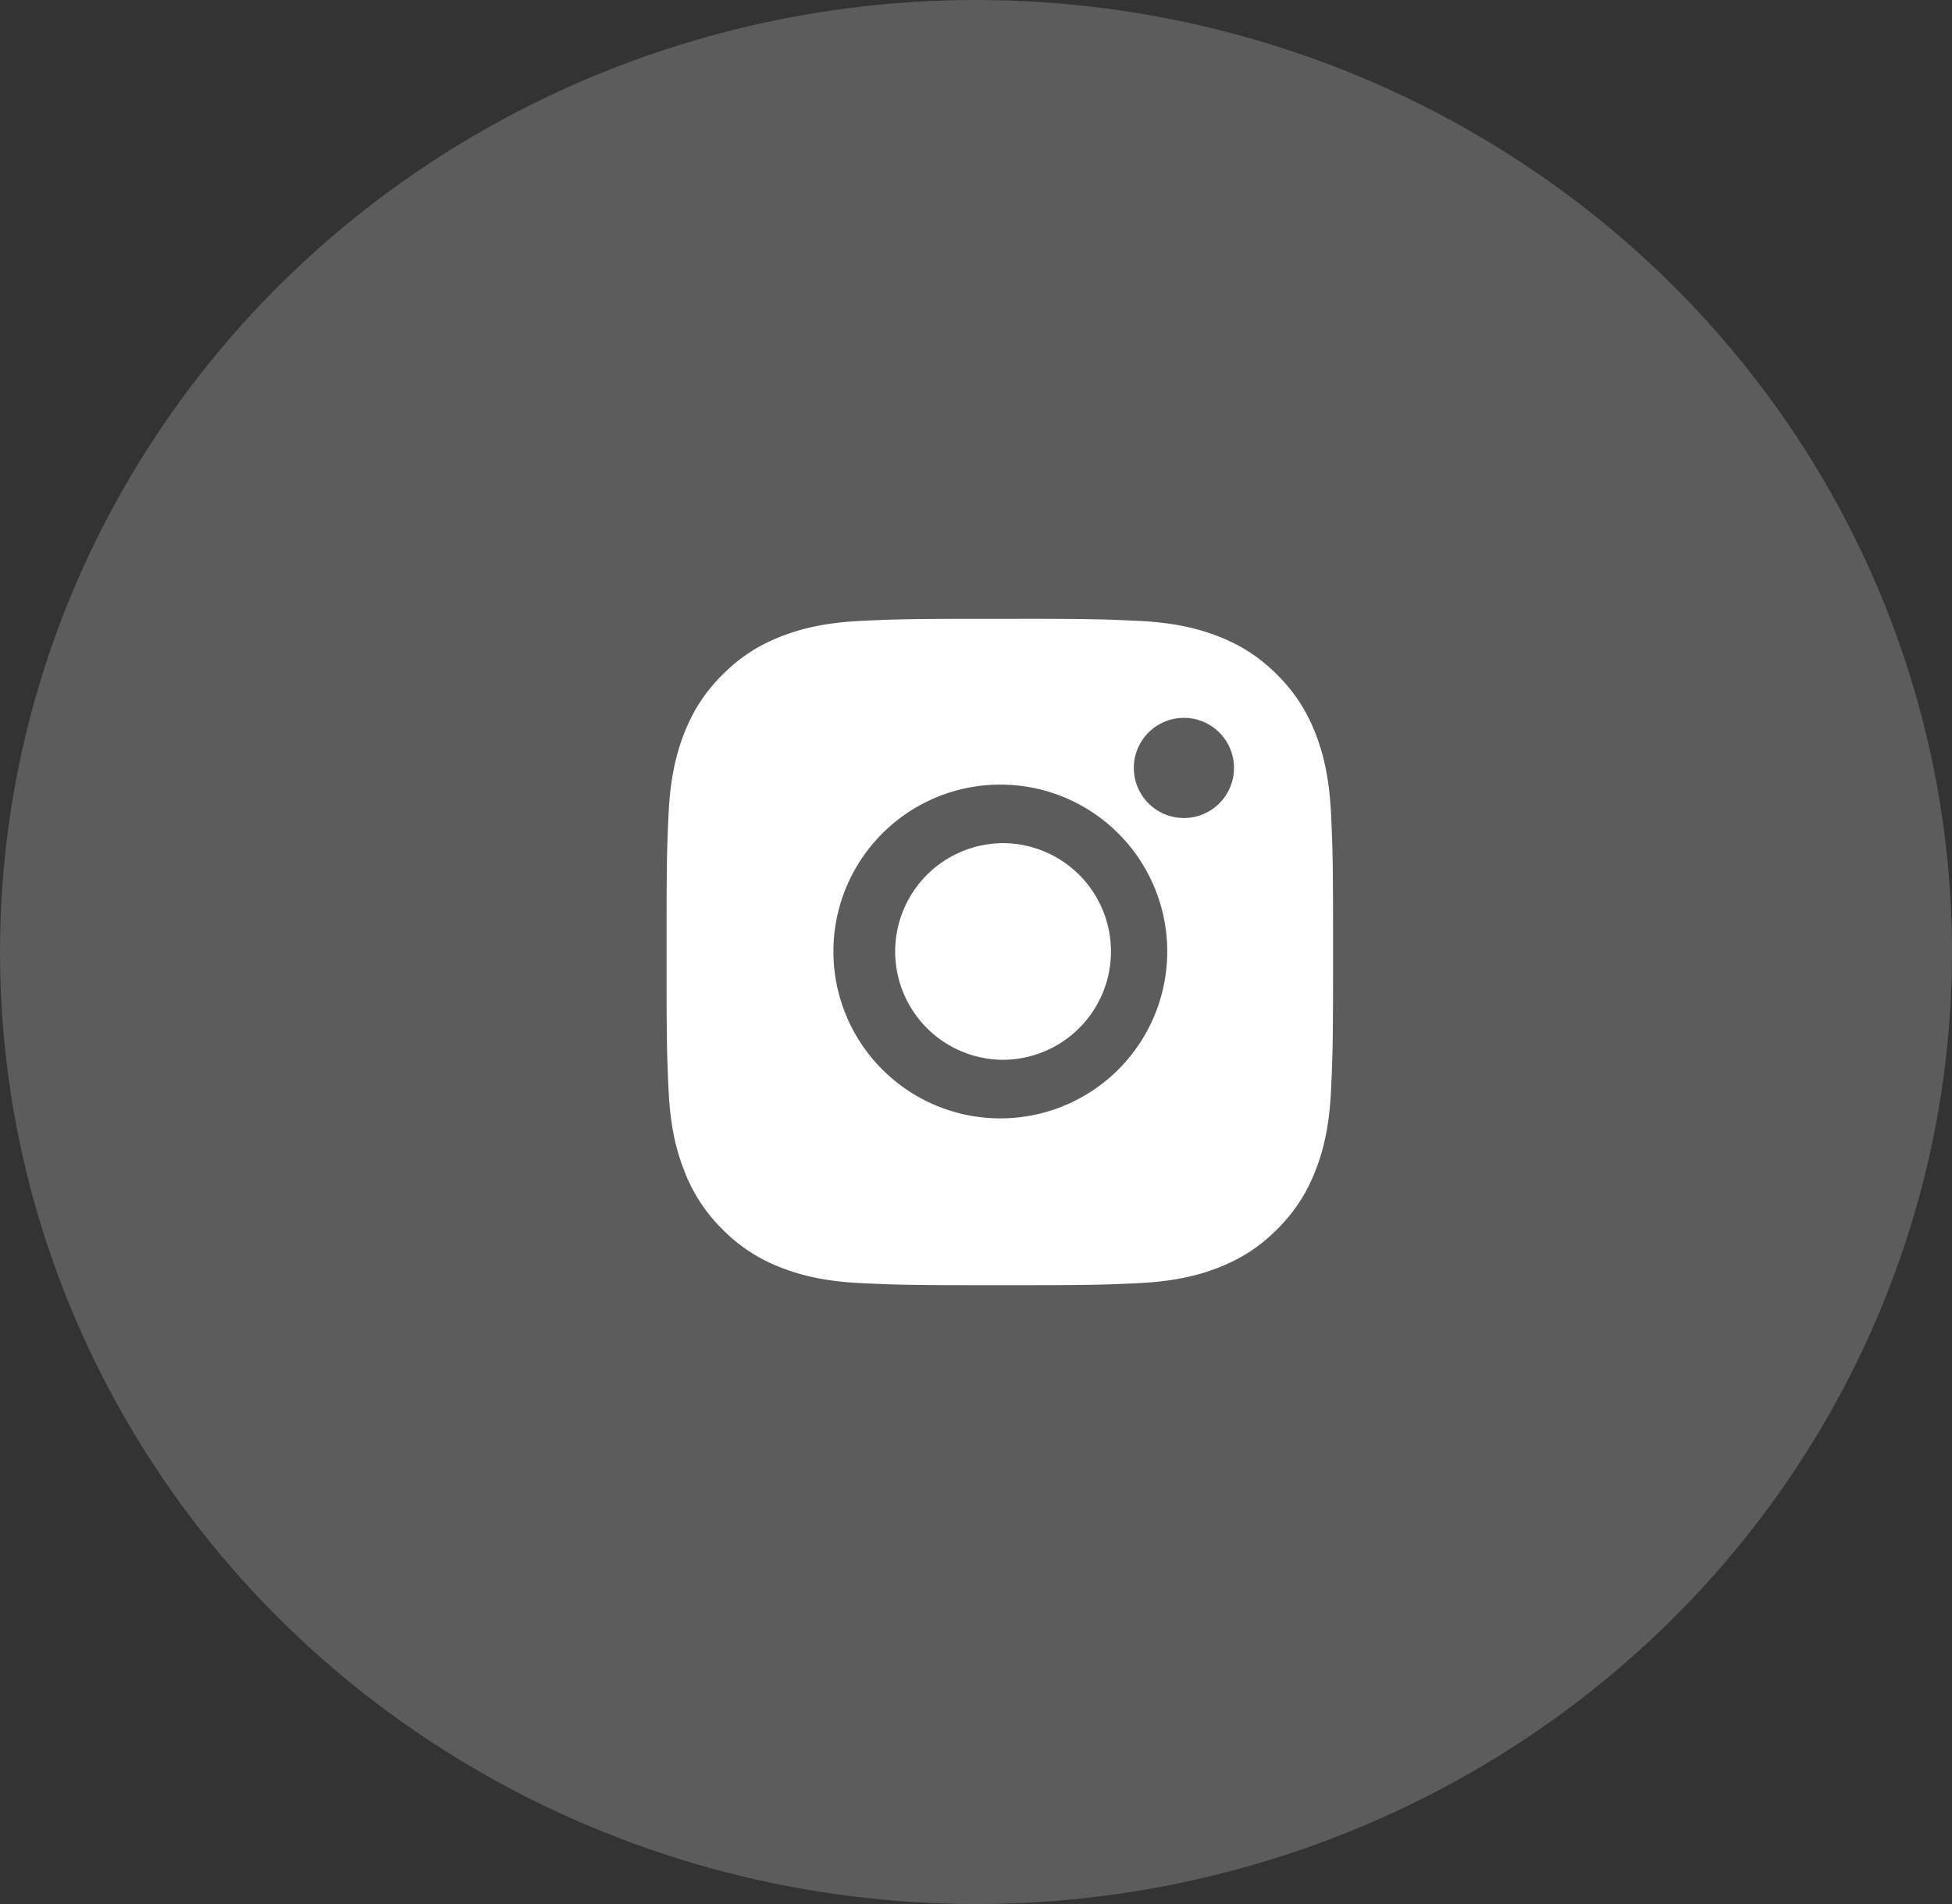
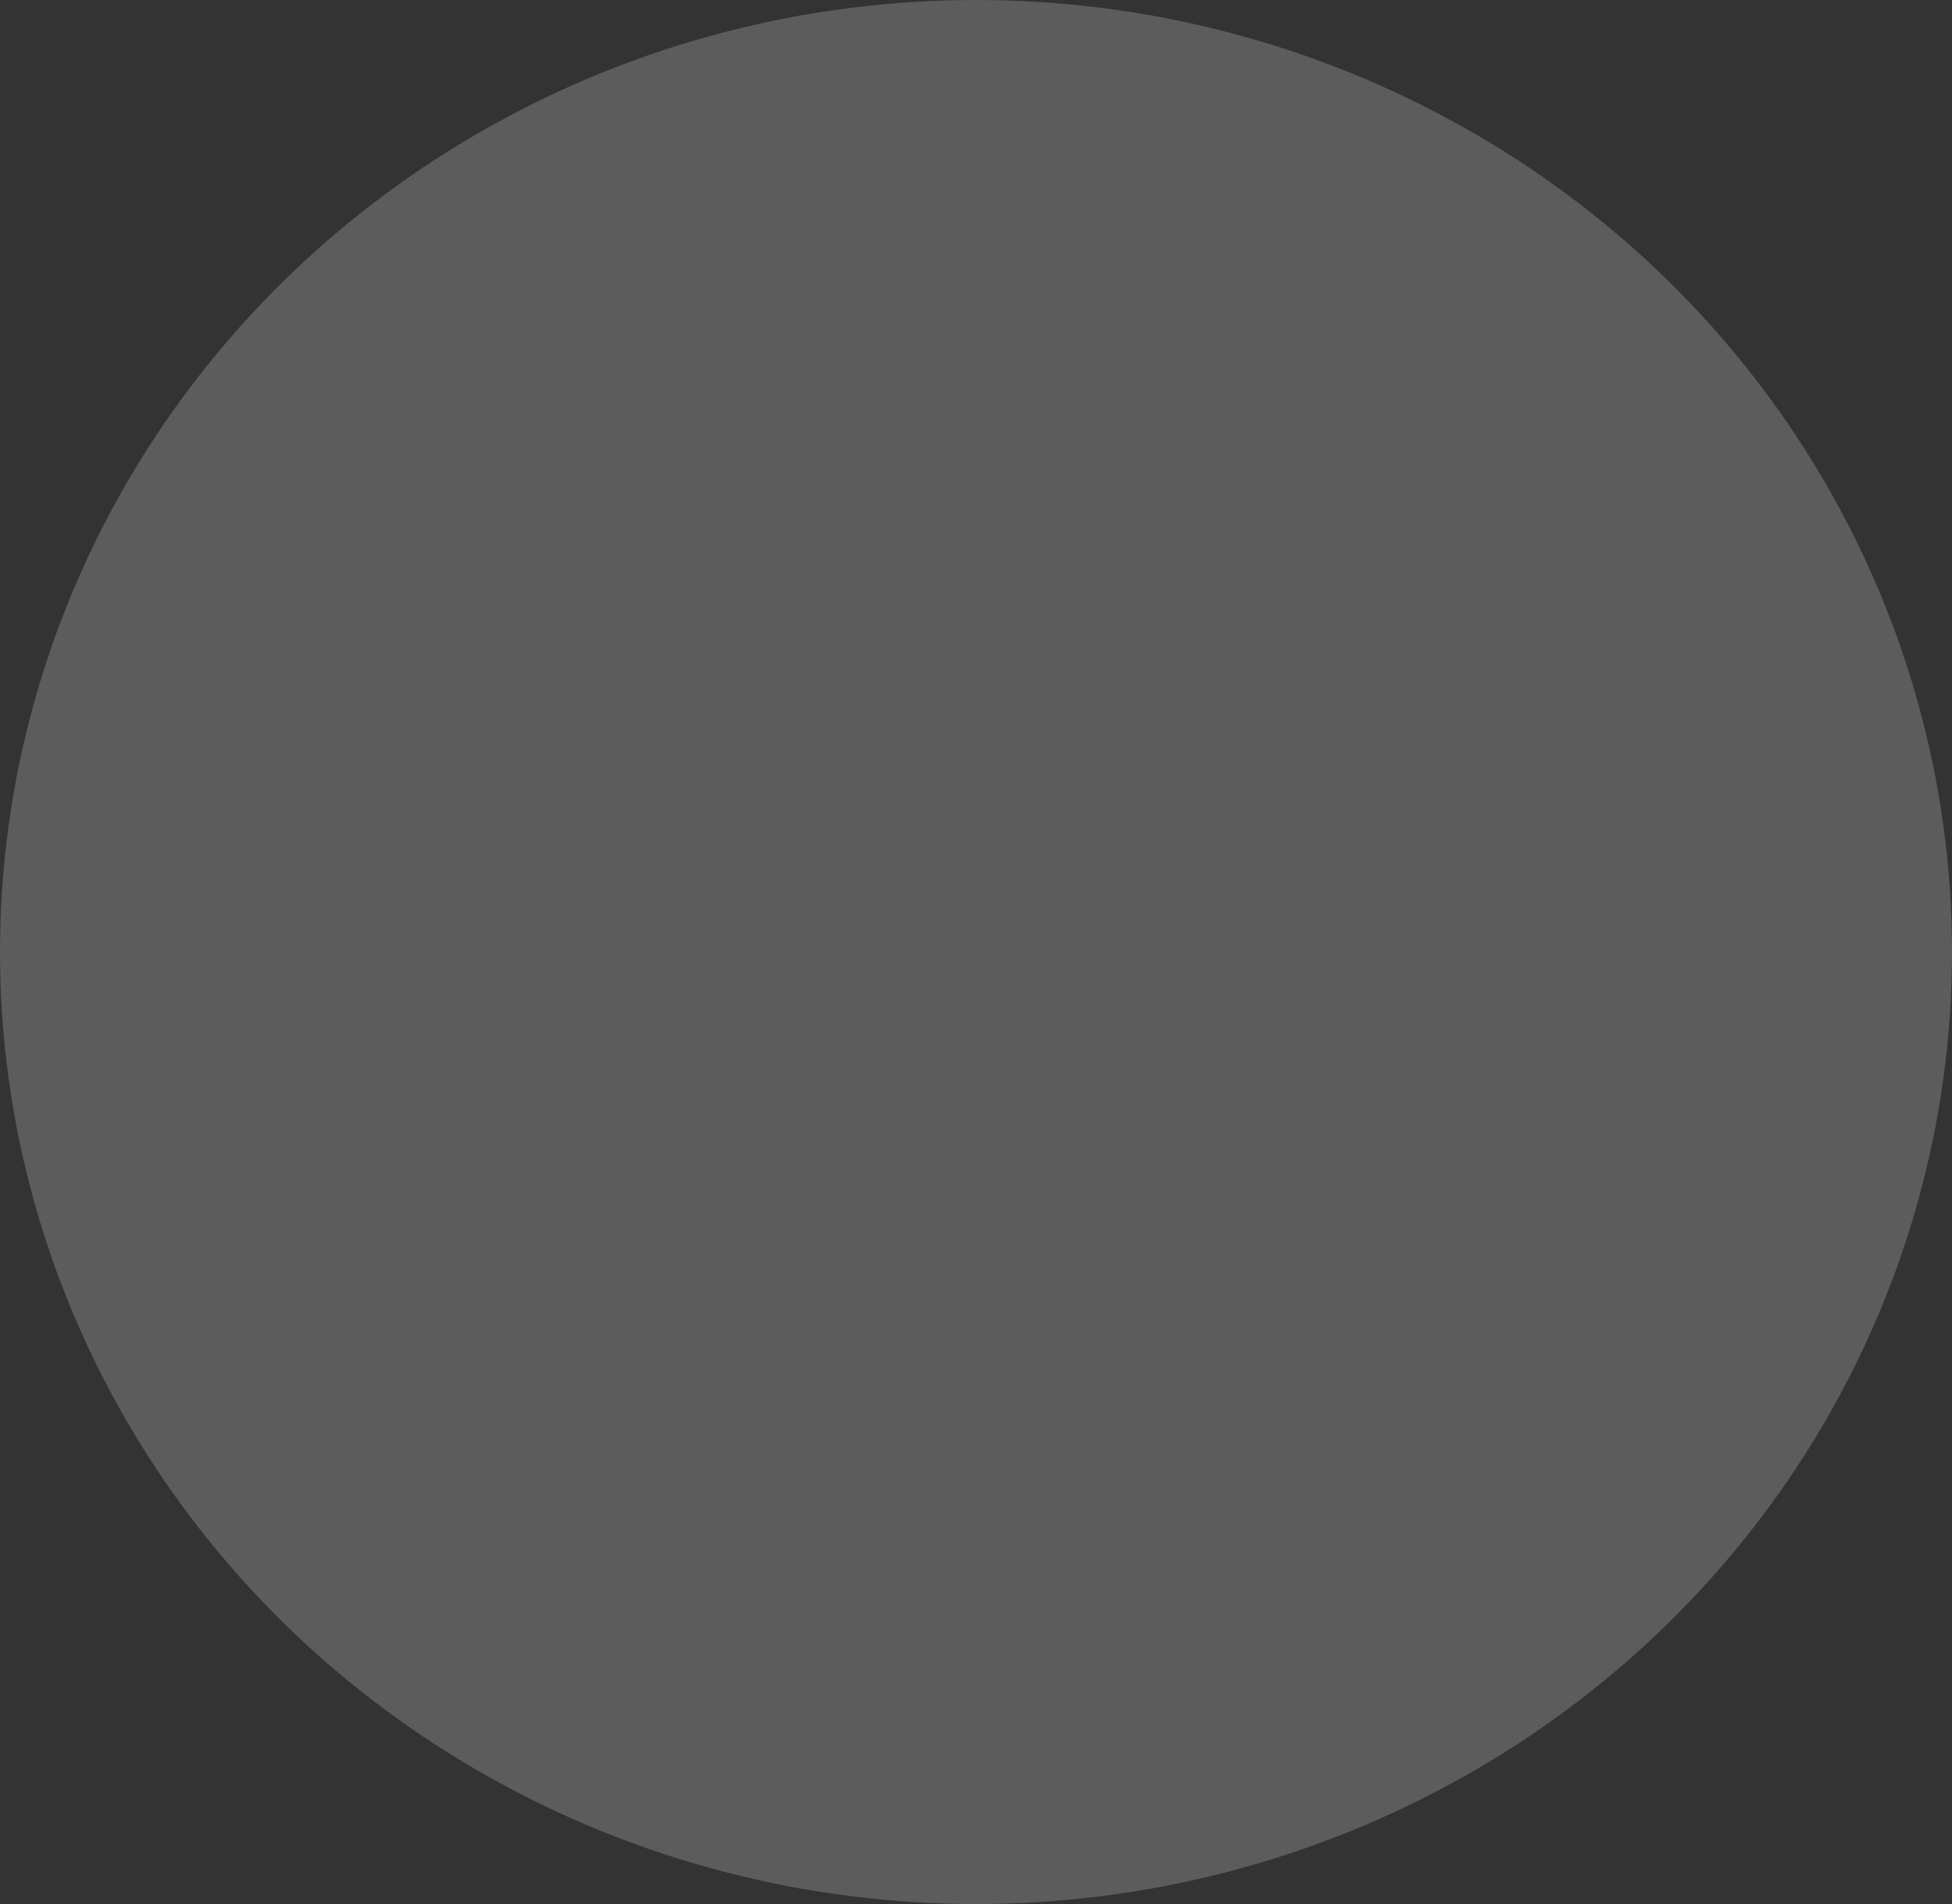
<svg xmlns="http://www.w3.org/2000/svg" width="41" height="40" viewBox="0 0 41 40">
  <rect x="0" y="0" width="41" height="40" fill="#333333" stroke="none" />
  <g fill="#FFF" fill-rule="evenodd">
    <ellipse cx="20.5" cy="20" opacity=".2" rx="20.5" ry="20" />
-     <path d="M21.885 13c1.12.004 1.39.014 2.001.042.745.034 1.254.152 1.7.325.46.18.85.419 1.24.808.388.389.628.78.807 1.24.173.445.29.954.325 1.699.034.747.042.985.042 2.886 0 1.901-.008 2.14-.042 2.886-.034.745-.152 1.254-.325 1.7-.18.46-.419.85-.808 1.24-.389.388-.78.628-1.24.807-.445.173-.954.29-1.699.325-.747.034-.985.042-2.886.042-1.901 0-2.14-.008-2.886-.042-.745-.034-1.254-.152-1.7-.325a3.431 3.431 0 0 1-1.24-.808 3.43 3.43 0 0 1-.806-1.24c-.174-.445-.292-.954-.326-1.699-.028-.61-.038-.881-.041-2v-1.771c.003-1.12.013-1.39.041-2.001.034-.745.152-1.254.326-1.7.178-.46.418-.85.807-1.24.389-.388.78-.628 1.24-.807.445-.173.954-.29 1.699-.325.61-.028.881-.038 2-.041zm-.874 3.483a3.506 3.506 0 1 0 0 7.012 3.506 3.506 0 0 0 0-7.012zm0 1.23a2.276 2.276 0 1 1 0 4.551 2.276 2.276 0 0 1 0-4.55zm3.856-2.632a1.052 1.052 0 1 0 0 2.104 1.052 1.052 0 0 0 0-2.104z" />
  </g>
</svg>